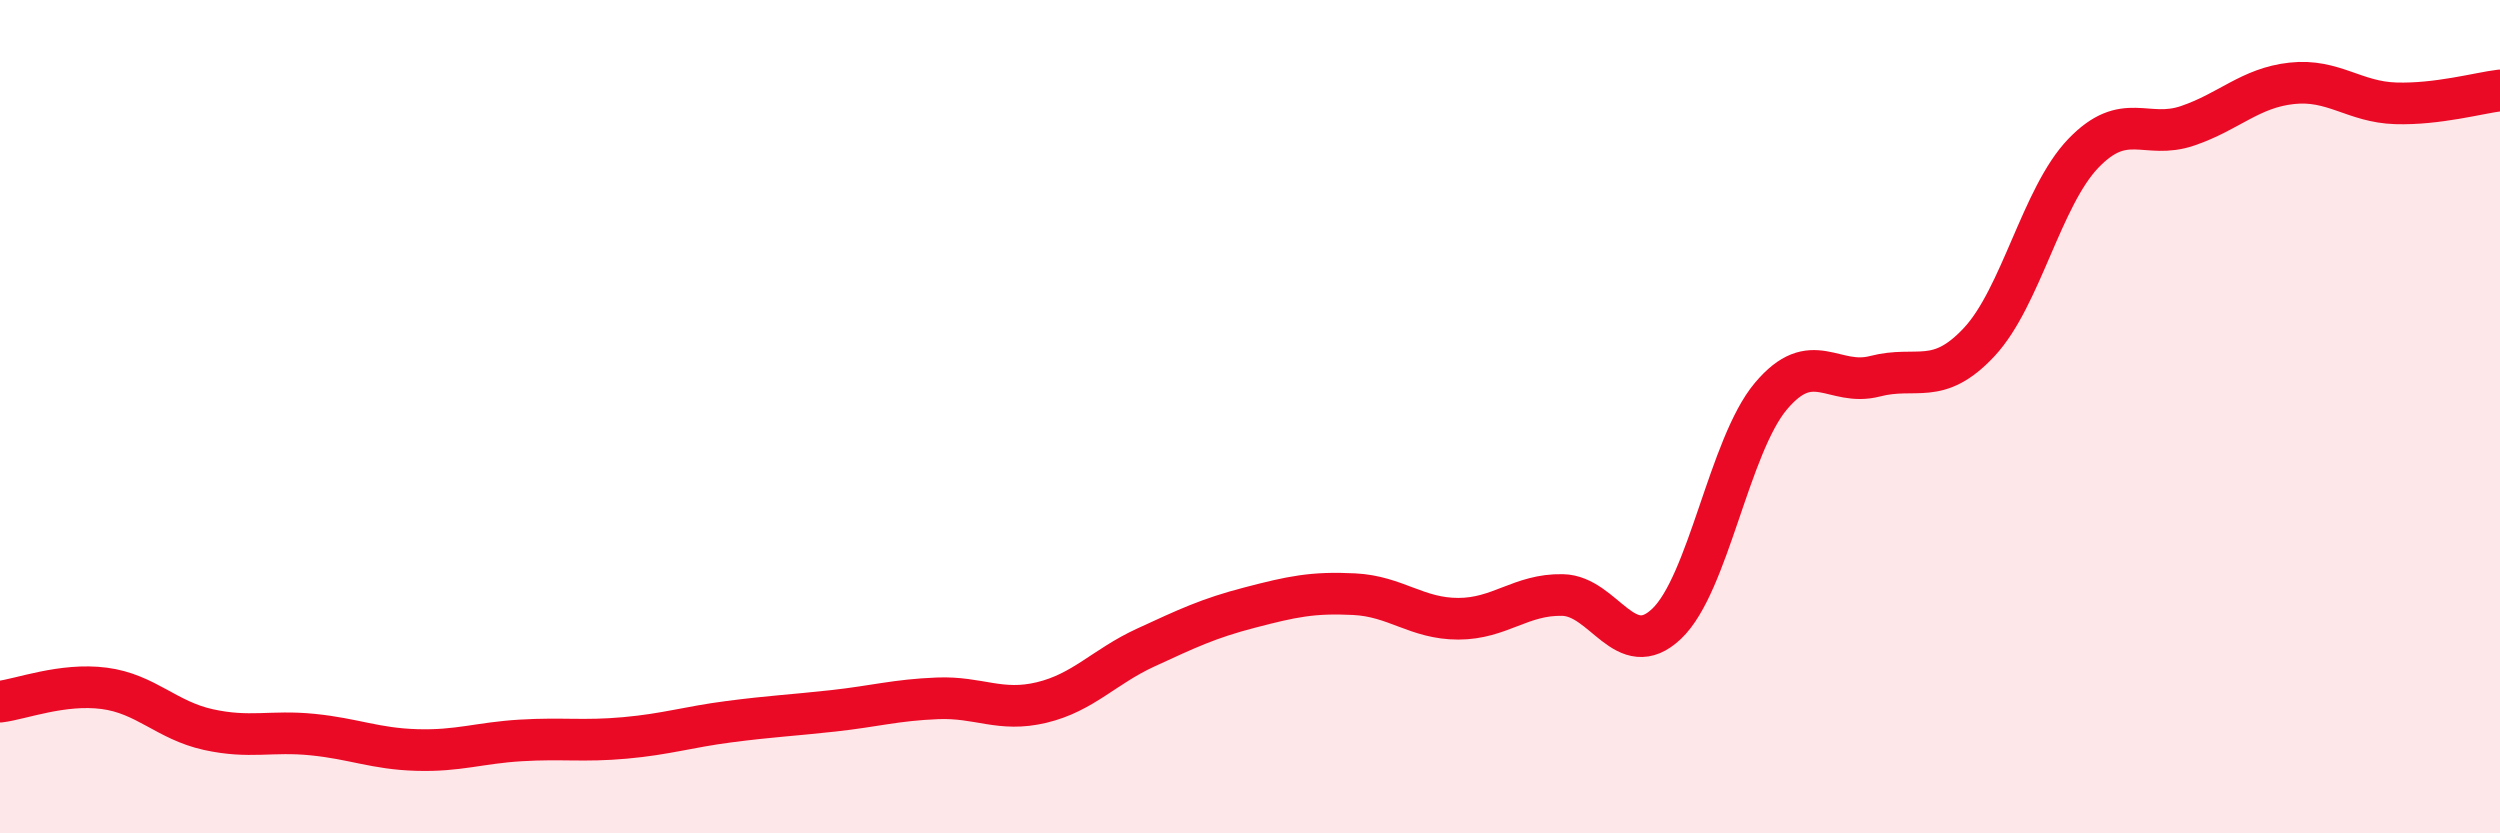
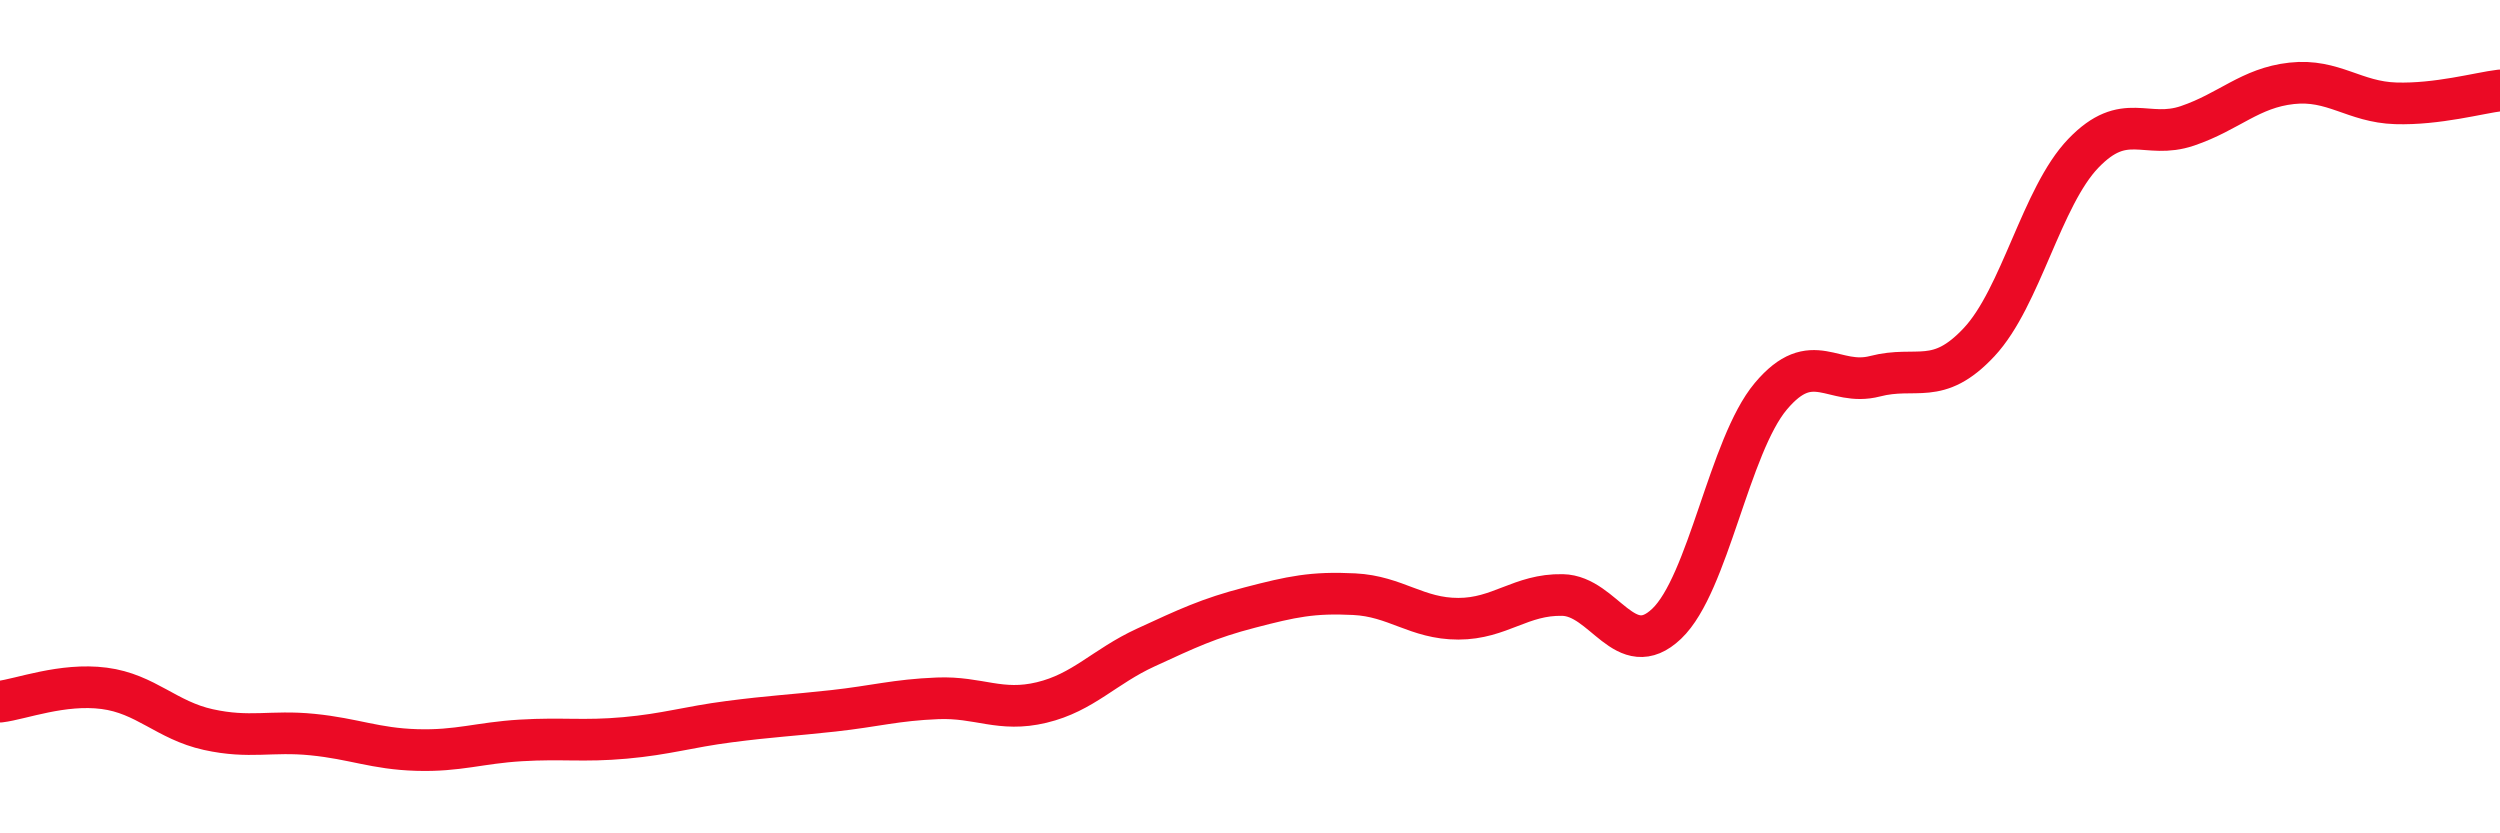
<svg xmlns="http://www.w3.org/2000/svg" width="60" height="20" viewBox="0 0 60 20">
-   <path d="M 0,16.84 C 0.5,16.78 1.5,16.39 2.5,16.52 C 3.5,16.65 4,17.29 5,17.51 C 6,17.73 6.5,17.53 7.5,17.63 C 8.5,17.73 9,17.97 10,18 C 11,18.03 11.5,17.83 12.5,17.77 C 13.5,17.71 14,17.8 15,17.71 C 16,17.62 16.5,17.45 17.5,17.32 C 18.5,17.19 19,17.17 20,17.06 C 21,16.95 21.5,16.8 22.5,16.76 C 23.5,16.72 24,17.1 25,16.86 C 26,16.62 26.5,16 27.5,15.54 C 28.5,15.08 29,14.84 30,14.58 C 31,14.32 31.5,14.21 32.5,14.26 C 33.5,14.31 34,14.85 35,14.85 C 36,14.85 36.5,14.26 37.5,14.28 C 38.5,14.3 39,15.92 40,14.97 C 41,14.02 41.5,10.7 42.5,9.51 C 43.5,8.32 44,9.29 45,9.03 C 46,8.77 46.5,9.28 47.5,8.21 C 48.5,7.14 49,4.72 50,3.68 C 51,2.64 51.5,3.36 52.5,3.02 C 53.5,2.68 54,2.11 55,2 C 56,1.89 56.5,2.45 57.5,2.48 C 58.5,2.51 59.5,2.23 60,2.17L60 20L0 20Z" fill="#EB0A25" opacity="0.1" stroke-linecap="round" stroke-linejoin="round" />
  <path d="M 0,16.84 C 0.5,16.78 1.5,16.39 2.5,16.52 C 3.5,16.65 4,17.29 5,17.51 C 6,17.73 6.5,17.53 7.5,17.63 C 8.5,17.73 9,17.97 10,18 C 11,18.03 11.5,17.83 12.5,17.77 C 13.5,17.71 14,17.8 15,17.71 C 16,17.62 16.5,17.45 17.5,17.32 C 18.5,17.19 19,17.17 20,17.06 C 21,16.95 21.5,16.8 22.5,16.76 C 23.5,16.72 24,17.1 25,16.86 C 26,16.62 26.5,16 27.5,15.54 C 28.5,15.08 29,14.84 30,14.58 C 31,14.32 31.5,14.21 32.5,14.26 C 33.5,14.31 34,14.85 35,14.85 C 36,14.85 36.5,14.26 37.5,14.28 C 38.5,14.3 39,15.92 40,14.97 C 41,14.02 41.5,10.7 42.5,9.51 C 43.5,8.32 44,9.29 45,9.03 C 46,8.77 46.5,9.28 47.5,8.21 C 48.5,7.14 49,4.72 50,3.68 C 51,2.64 51.5,3.36 52.5,3.02 C 53.5,2.68 54,2.11 55,2 C 56,1.89 56.5,2.45 57.5,2.48 C 58.5,2.51 59.5,2.23 60,2.17" stroke="#EB0A25" stroke-width="1" fill="none" stroke-linecap="round" stroke-linejoin="round" />
</svg>